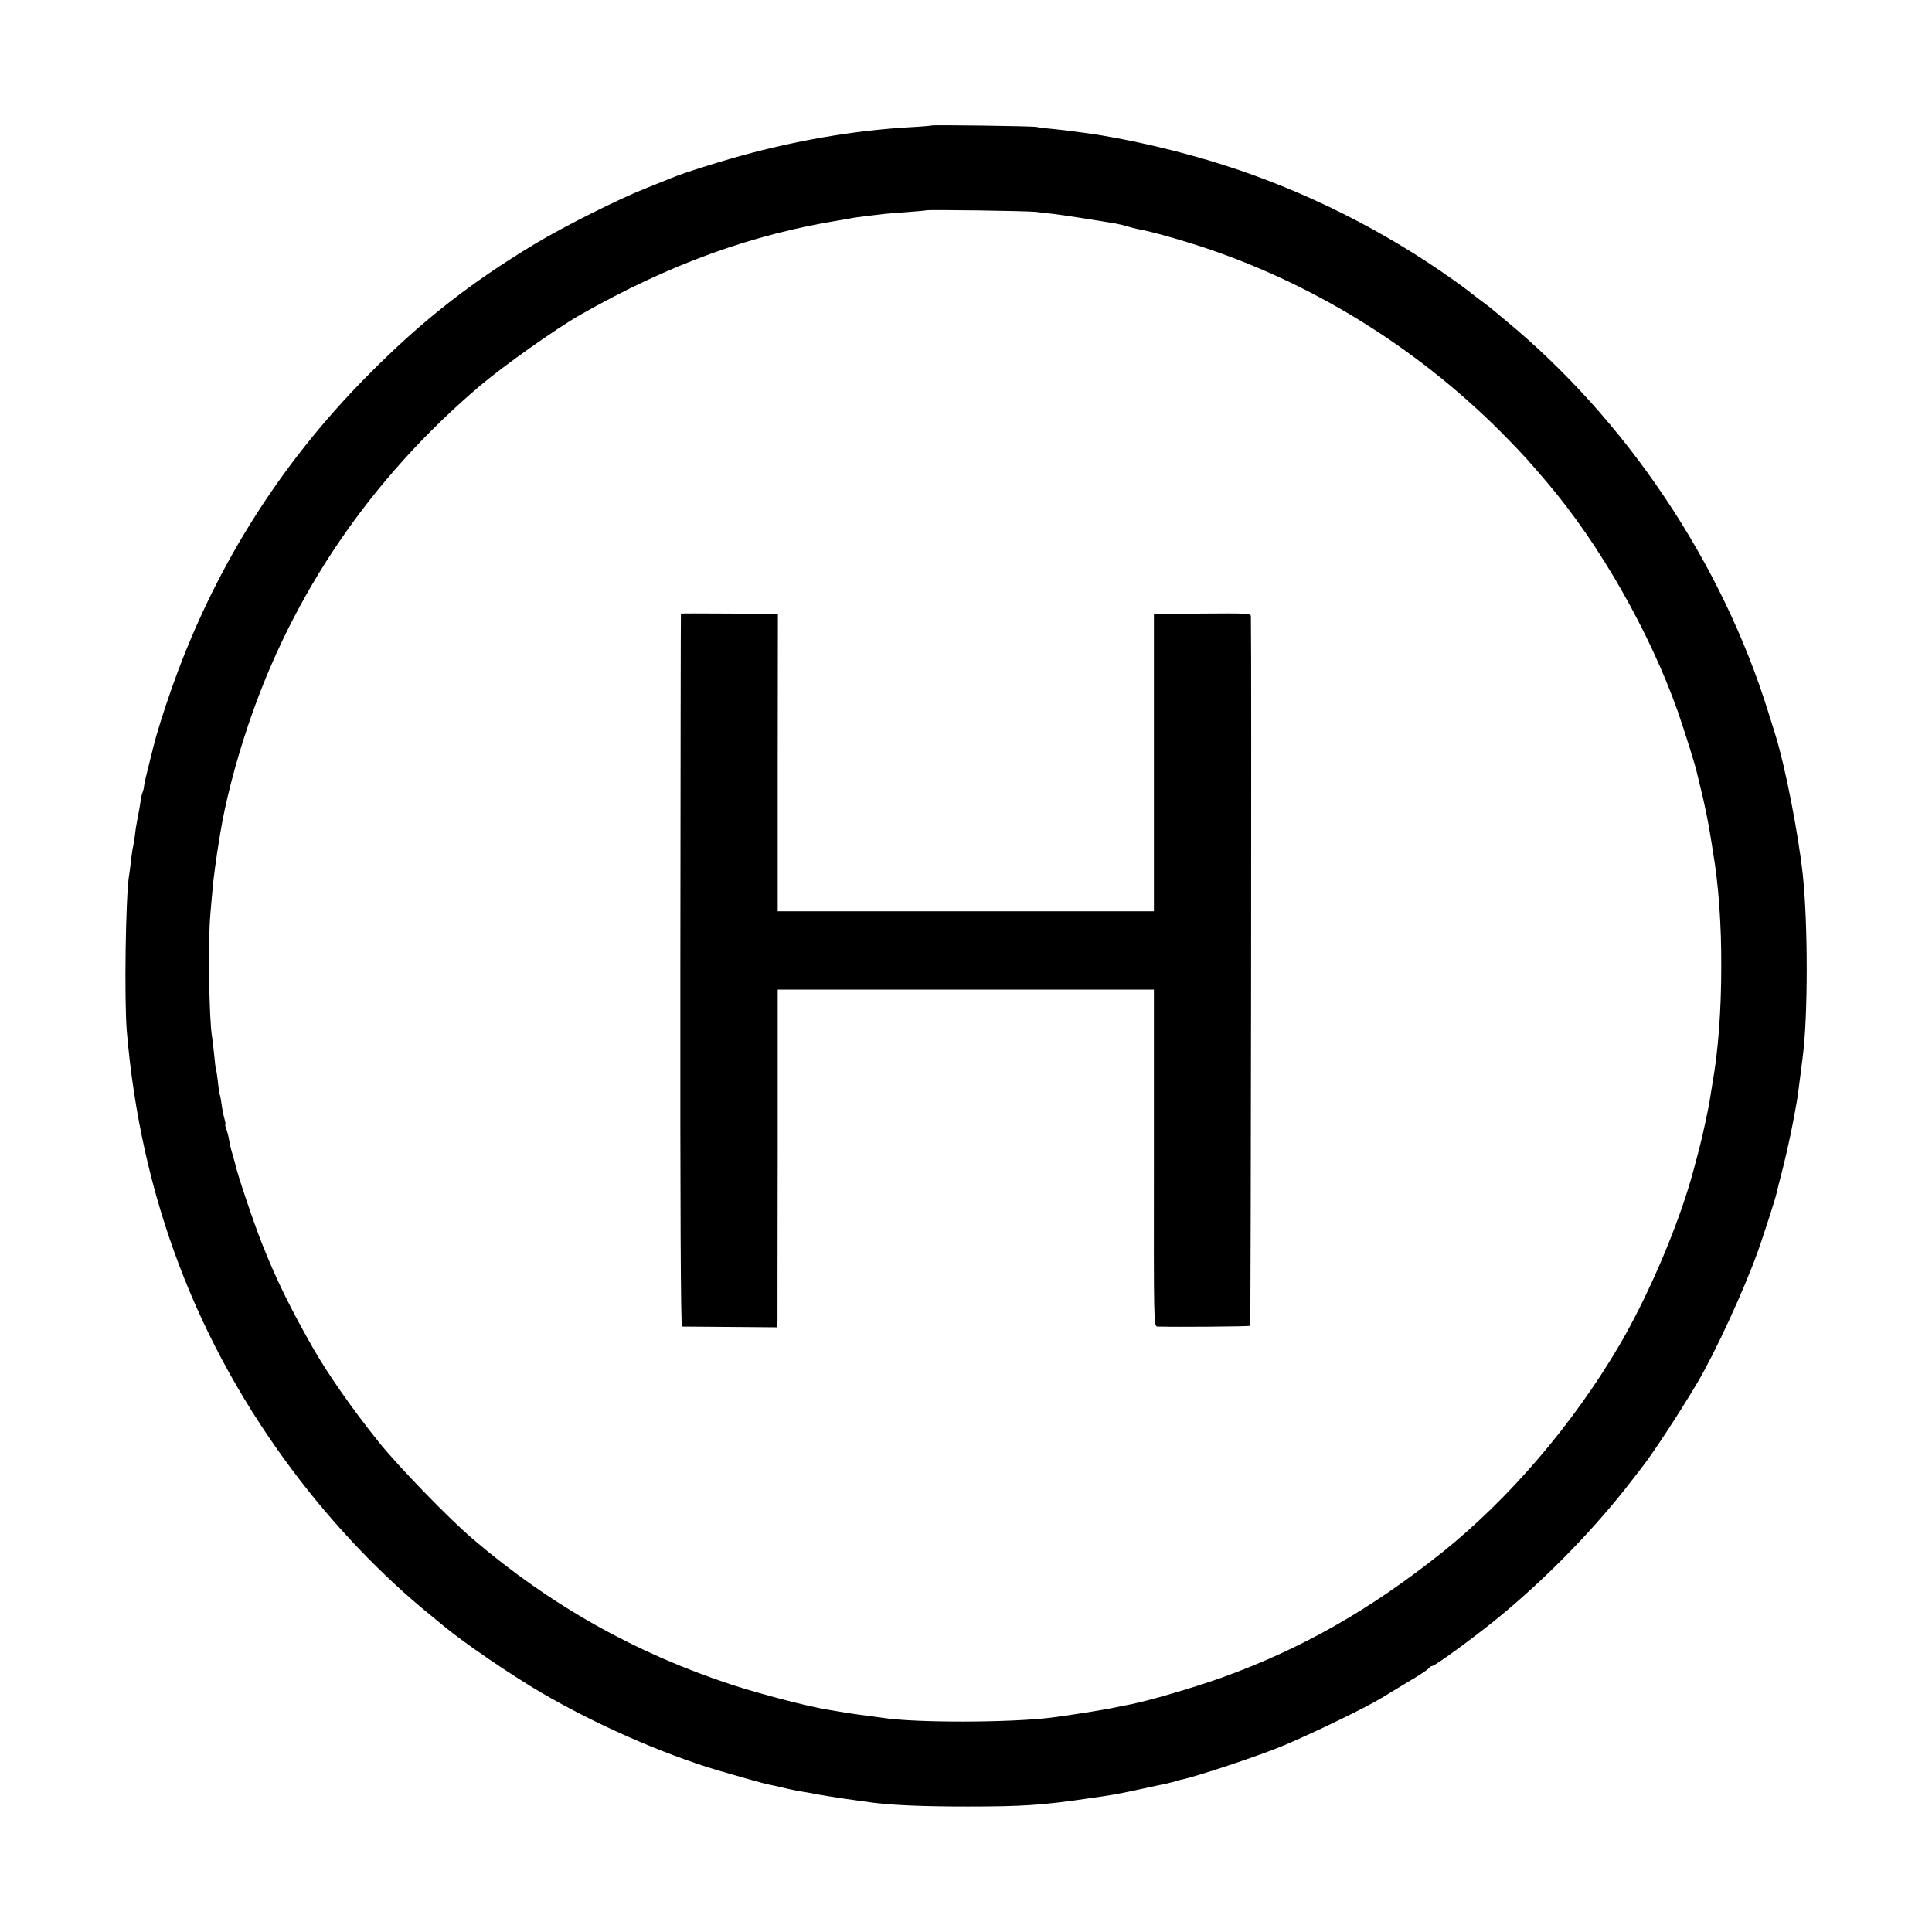
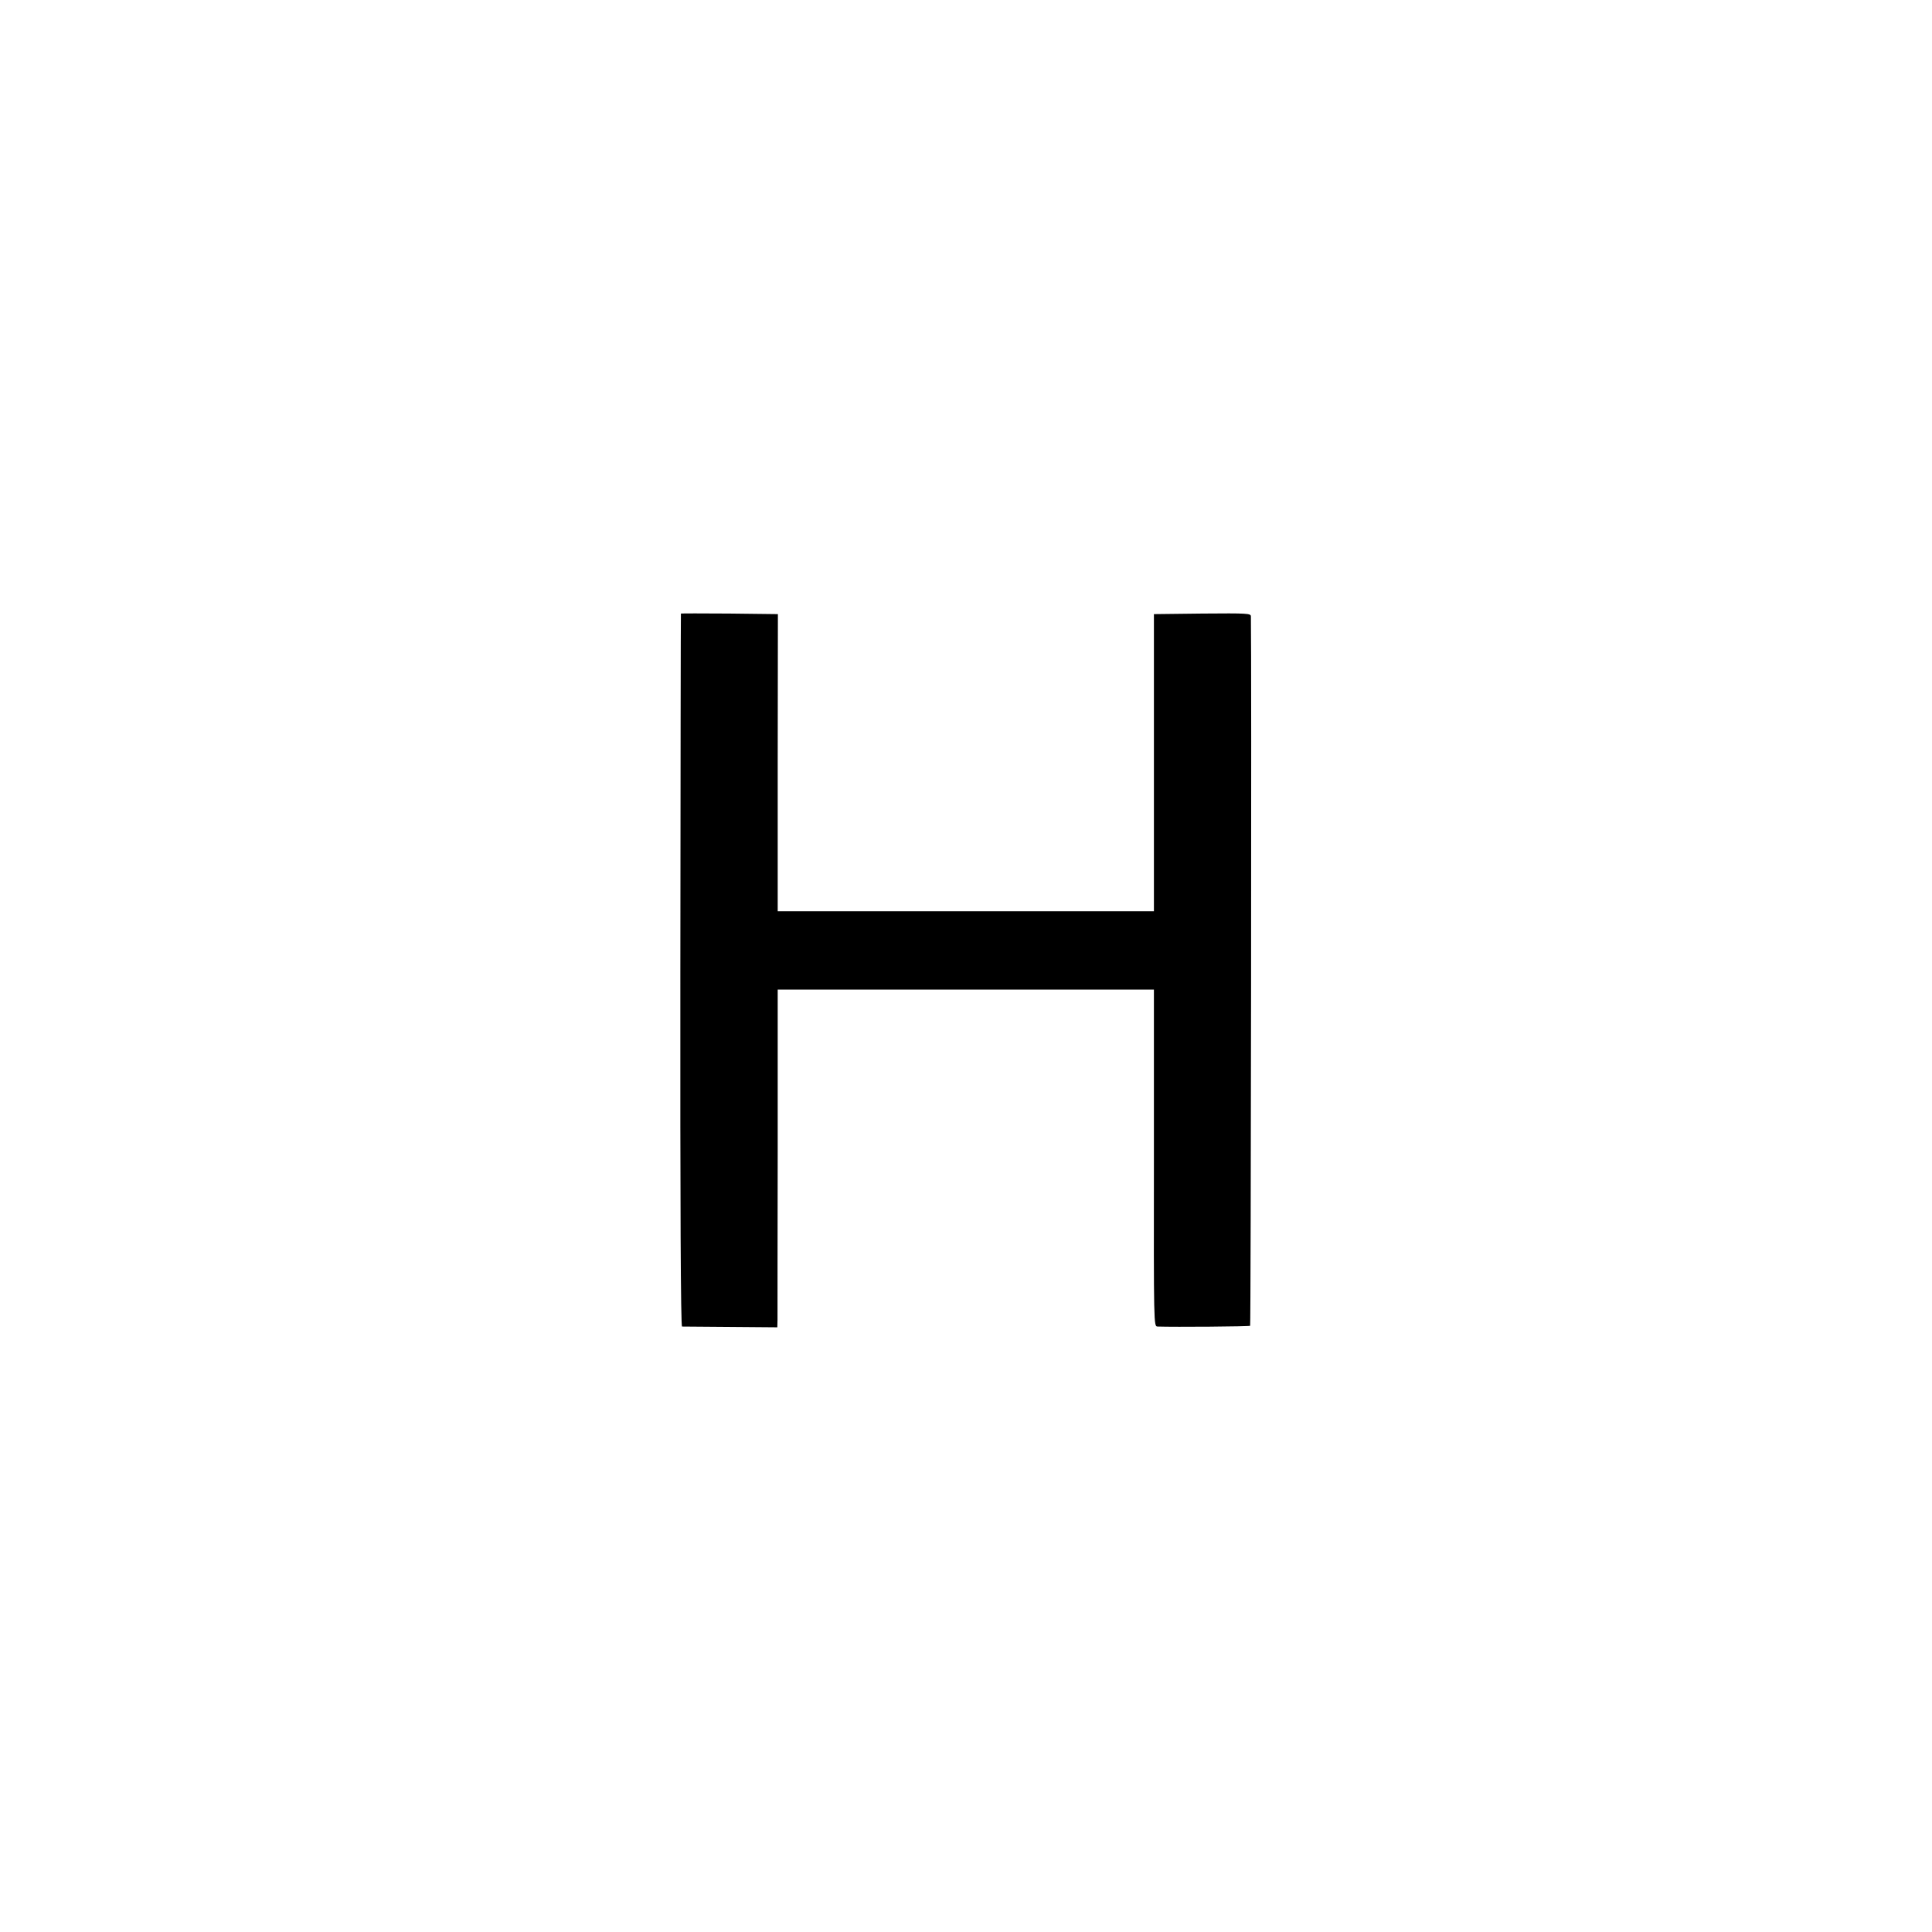
<svg xmlns="http://www.w3.org/2000/svg" version="1" width="1365.333" height="1365.333" viewBox="0 0 1024 1024">
-   <path d="M493.8 66.5c-.2.1-5.2.6-11.3.9-27.4 1.6-55.2 6.1-84 13.6-14.1 3.7-36.3 10.6-43 13.5-1.6.7-7.3 2.9-12.5 5-14.8 5.8-44.1 20.5-59.7 29.9-34.3 20.7-60.1 40.9-88.8 70-47.2 47.7-81.9 103.5-103.9 166.6-4.1 11.6-7.8 23.7-9.1 29-.2.8-1.3 5.3-2.5 10s-2.4 9.7-2.6 11.3c-.1 1.5-.6 3.1-.8 3.6-.3.5-.8 2.6-1.1 4.7-.5 3.7-.9 5.5-2 11.4-.3 1.4-.8 4.7-1.1 7.5-.4 2.7-.8 5.2-.9 5.5-.2.3-.6 3.3-1 6.5-.4 3.3-.8 7.1-1.1 8.5-1.8 11.2-2.6 65.4-1.2 82.5 7.4 87.5 37 165.5 89.1 234.5 21 27.8 46.3 54.3 71.2 74.5 2.7 2.2 6.2 5.1 7.9 6.5 10.6 8.8 35.8 26 51.6 35.2 28.6 16.7 63.3 32 93 41 6.4 1.9 26.8 7.7 27.3 7.6.3 0 5.7 1.2 10.2 2.3 2.2.5 5.4 1.1 7 1.4 1.7.2 5.4.9 8.4 1.5 5.7 1.1 22.3 3.5 30.1 4.5 11.7 1.4 27.5 2 50 2 28.3 0 39.3-.7 62.5-4.1 14.8-2.1 16-2.3 28.5-5 6.3-1.4 12.6-2.7 14-3 1.4-.3 3.4-.8 4.5-1.1 1.1-.4 2.5-.8 3-.9 7.7-1.4 43-13.2 55-18.3 17.4-7.4 43.5-20.1 51.5-25 2.5-1.5 8.9-5.4 14.2-8.6 5.4-3.1 10.3-6.4 10.9-7.1.6-.8 1.5-1.4 2-1.4 1.4 0 19.8-13.4 32.8-23.8 25-20.2 50.3-45.7 70-70.7 3.4-4.4 6.8-8.7 7.4-9.5 6.3-7.9 20-28.8 30.1-45.7 9.5-16 24.8-49.1 32.4-70.3 2.7-7.6 9.3-27.9 9.8-30.5.1-.6 1.6-6.6 3.4-13.5 2.6-10.4 5.4-23.5 7.5-36 .4-2.7 1.1-7.9 2-15 .3-2.5.8-6.1 1-8 2.8-21.1 2.8-70.8 0-96.5-2.4-22-9.3-57.3-14.5-74-.5-1.7-2.1-6.8-3.6-11.5-24.6-79.7-75.4-155.5-139.8-208.5-2.7-2.2-5.4-4.5-6-5-.6-.6-3.8-3.1-7.1-5.5-3.3-2.5-6.2-4.7-6.5-5-.3-.3-3.7-2.8-7.5-5.5-36.8-26.2-78.6-47.2-121.5-60.9-23.3-7.5-52.1-14.2-73.5-17.1-2.7-.4-6.1-.8-7.5-1-1.4-.2-5.6-.7-9.5-1.1-3.8-.3-7.9-.8-9-1.1-2-.5-55.2-1.2-55.7-.8zm55.2 45.8c1.9.2 6.2.8 9.5 1.1 5.1.6 23 3.4 33 5.1 1.7.3 4.4 1 6 1.5 1.7.5 4.1 1.1 5.5 1.4 7.4 1.3 23.6 5.9 37 10.4 59.6 20.2 114.6 55.1 159.2 100.9 7.9 8.1 11.7 12.3 20.7 22.9 27.9 32.7 54.7 79.8 69.5 121.9 3.6 10.5 9.4 28.8 10 32.1.2 1 1.1 4.6 1.9 7.9 1.8 6.9 4.4 19.6 5.2 25.2.4 2.1 1 6.3 1.5 9.3 2.8 16.4 4.4 37.9 4.3 60 0 23.8-1.6 45.2-4.8 63-.2 1.4-.7 4.2-1 6.2-.6 4.9-4.3 21.8-6.1 28.5-.8 2.9-2.1 7.8-2.9 10.9-7.6 28.1-23.4 65.4-39.2 92.4-24.6 41.9-58.5 81.5-94.3 110.1-38.1 30.3-74.1 50.8-116.5 66.1-15.5 5.5-39.4 12.5-49.5 14.4-1.4.2-4.5.9-7 1.4-4.8 1.1-26.4 4.5-34 5.4-22.2 2.7-71.7 2.8-89 .1-1.4-.2-4.7-.6-7.5-1-2.7-.3-7.9-1.1-11.5-1.6-3.6-.6-7.8-1.3-9.5-1.6-10.1-1.5-36.5-8.4-51.5-13.3-51.2-16.8-96.4-42.2-137.5-77.4-12.5-10.6-39.8-38.8-50-51.6-13.7-17.1-26.4-35.2-34.6-49.5-12-21.1-19.3-35.9-26.9-55-4.4-11-13.4-37.7-14.4-42.8-.3-1.2-1-3.8-1.6-5.7-.6-1.9-1.3-5-1.6-6.9-.3-1.9-1-4.5-1.5-5.8-.5-1.3-.7-2.3-.4-2.3.2 0-.1-1.5-.6-3.3-.5-1.7-1.2-5.2-1.5-7.7-.3-2.5-.8-4.8-1-5.1-.1-.3-.6-3.2-.9-6.5-.4-3.2-.8-6.1-1-6.4-.2-.3-.6-3.9-1-8s-.9-8.3-1.1-9.4c-1.6-8.4-2.2-51.4-.9-65.1.3-3.9.8-9.5 1.1-12.5.5-6.2 1.8-16.2 4-29.5 2.7-16.9 8-37.5 14.9-58 23.4-69.8 65.1-130.9 123-180.1 12.4-10.5 40.2-30.2 53-37.5 47.1-26.8 91.1-42.8 139-50.4 2.8-.5 5.2-.9 5.5-1 .6-.2 12.3-1.6 16.5-2.1 1.7-.2 7.3-.6 12.5-1s9.7-.8 9.8-.9c.6-.5 54.2.3 58.2.8z" />
  <path d="M360.9 325.2c-.1.2-.2 85.2-.3 189.1-.1 125.2.2 188.7.9 188.8.6 0 12.1.1 25.8.2l24.7.2.1-4c0-2.2 0-42.5.1-89.5v-85.5h199.4v89.3c-.1 88.5-.1 89.2 1.9 89.3 9.1.3 48.7 0 49.1-.4.4-.4.8-357.8.4-376 0-1.6-1.7-1.7-25.7-1.5l-25.7.3V483H412.2v-78.8l.1-78.7-25.7-.3c-14.1-.1-25.6-.1-25.7 0z" />
</svg>